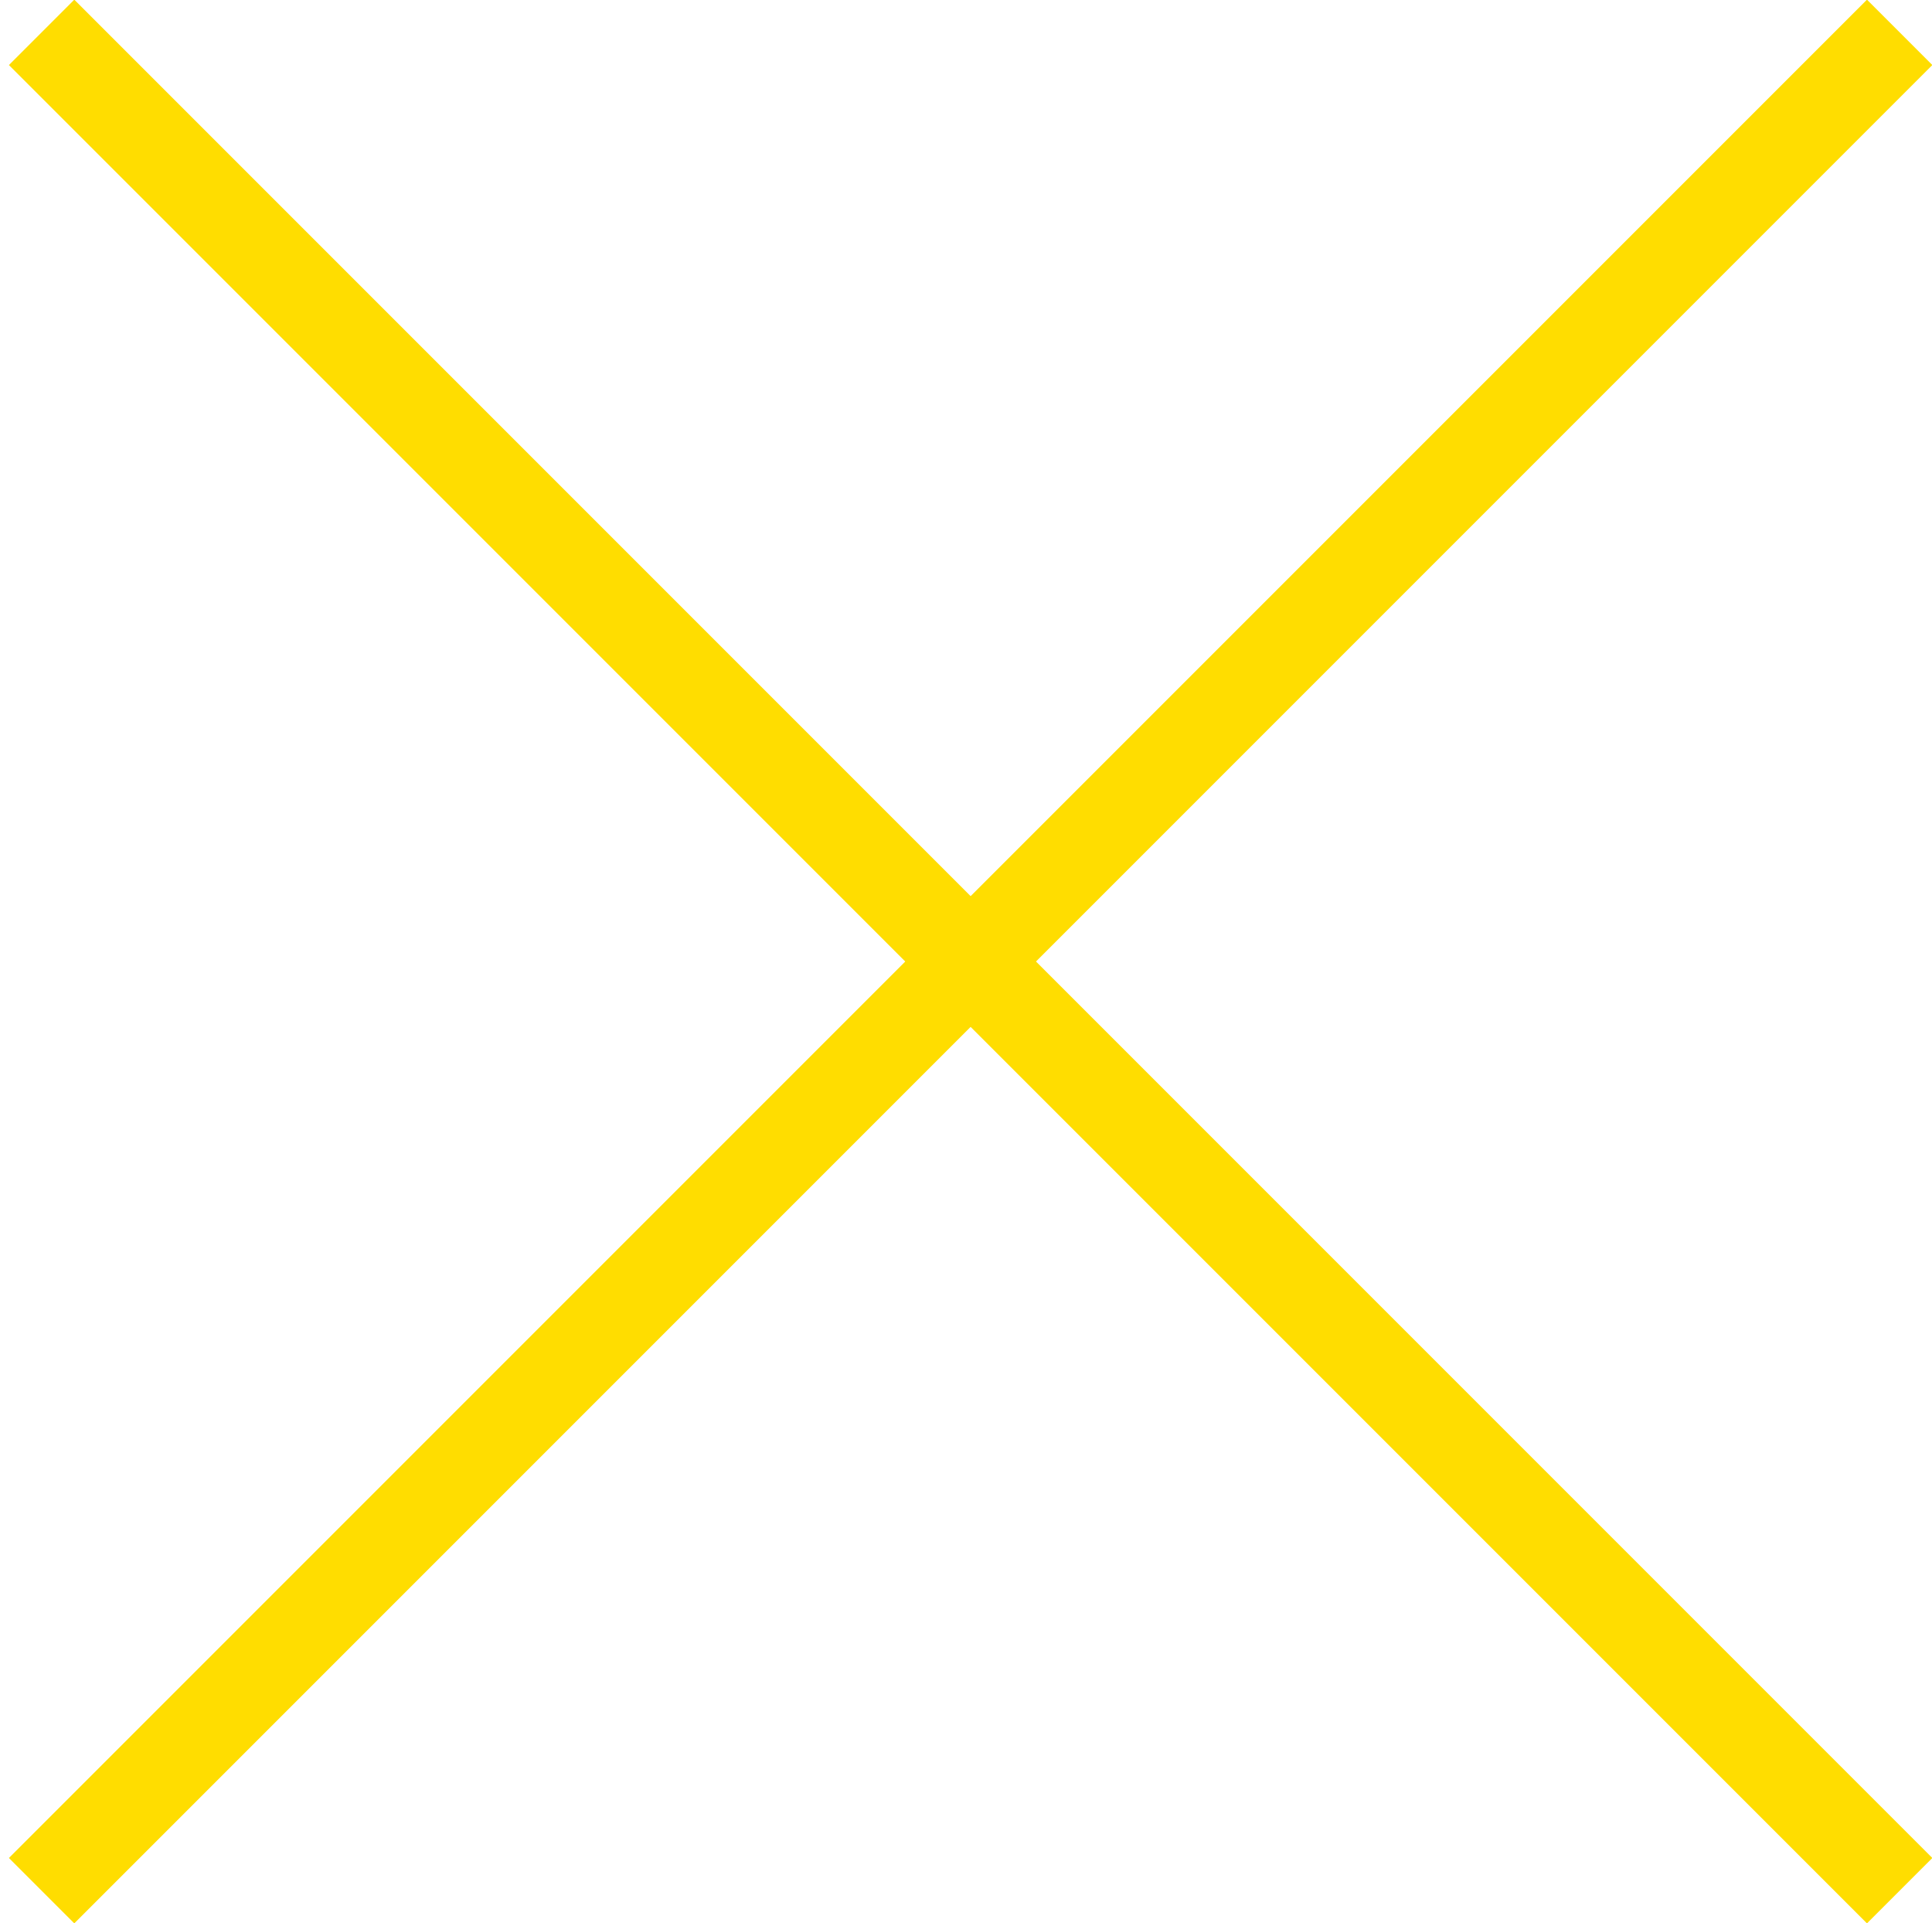
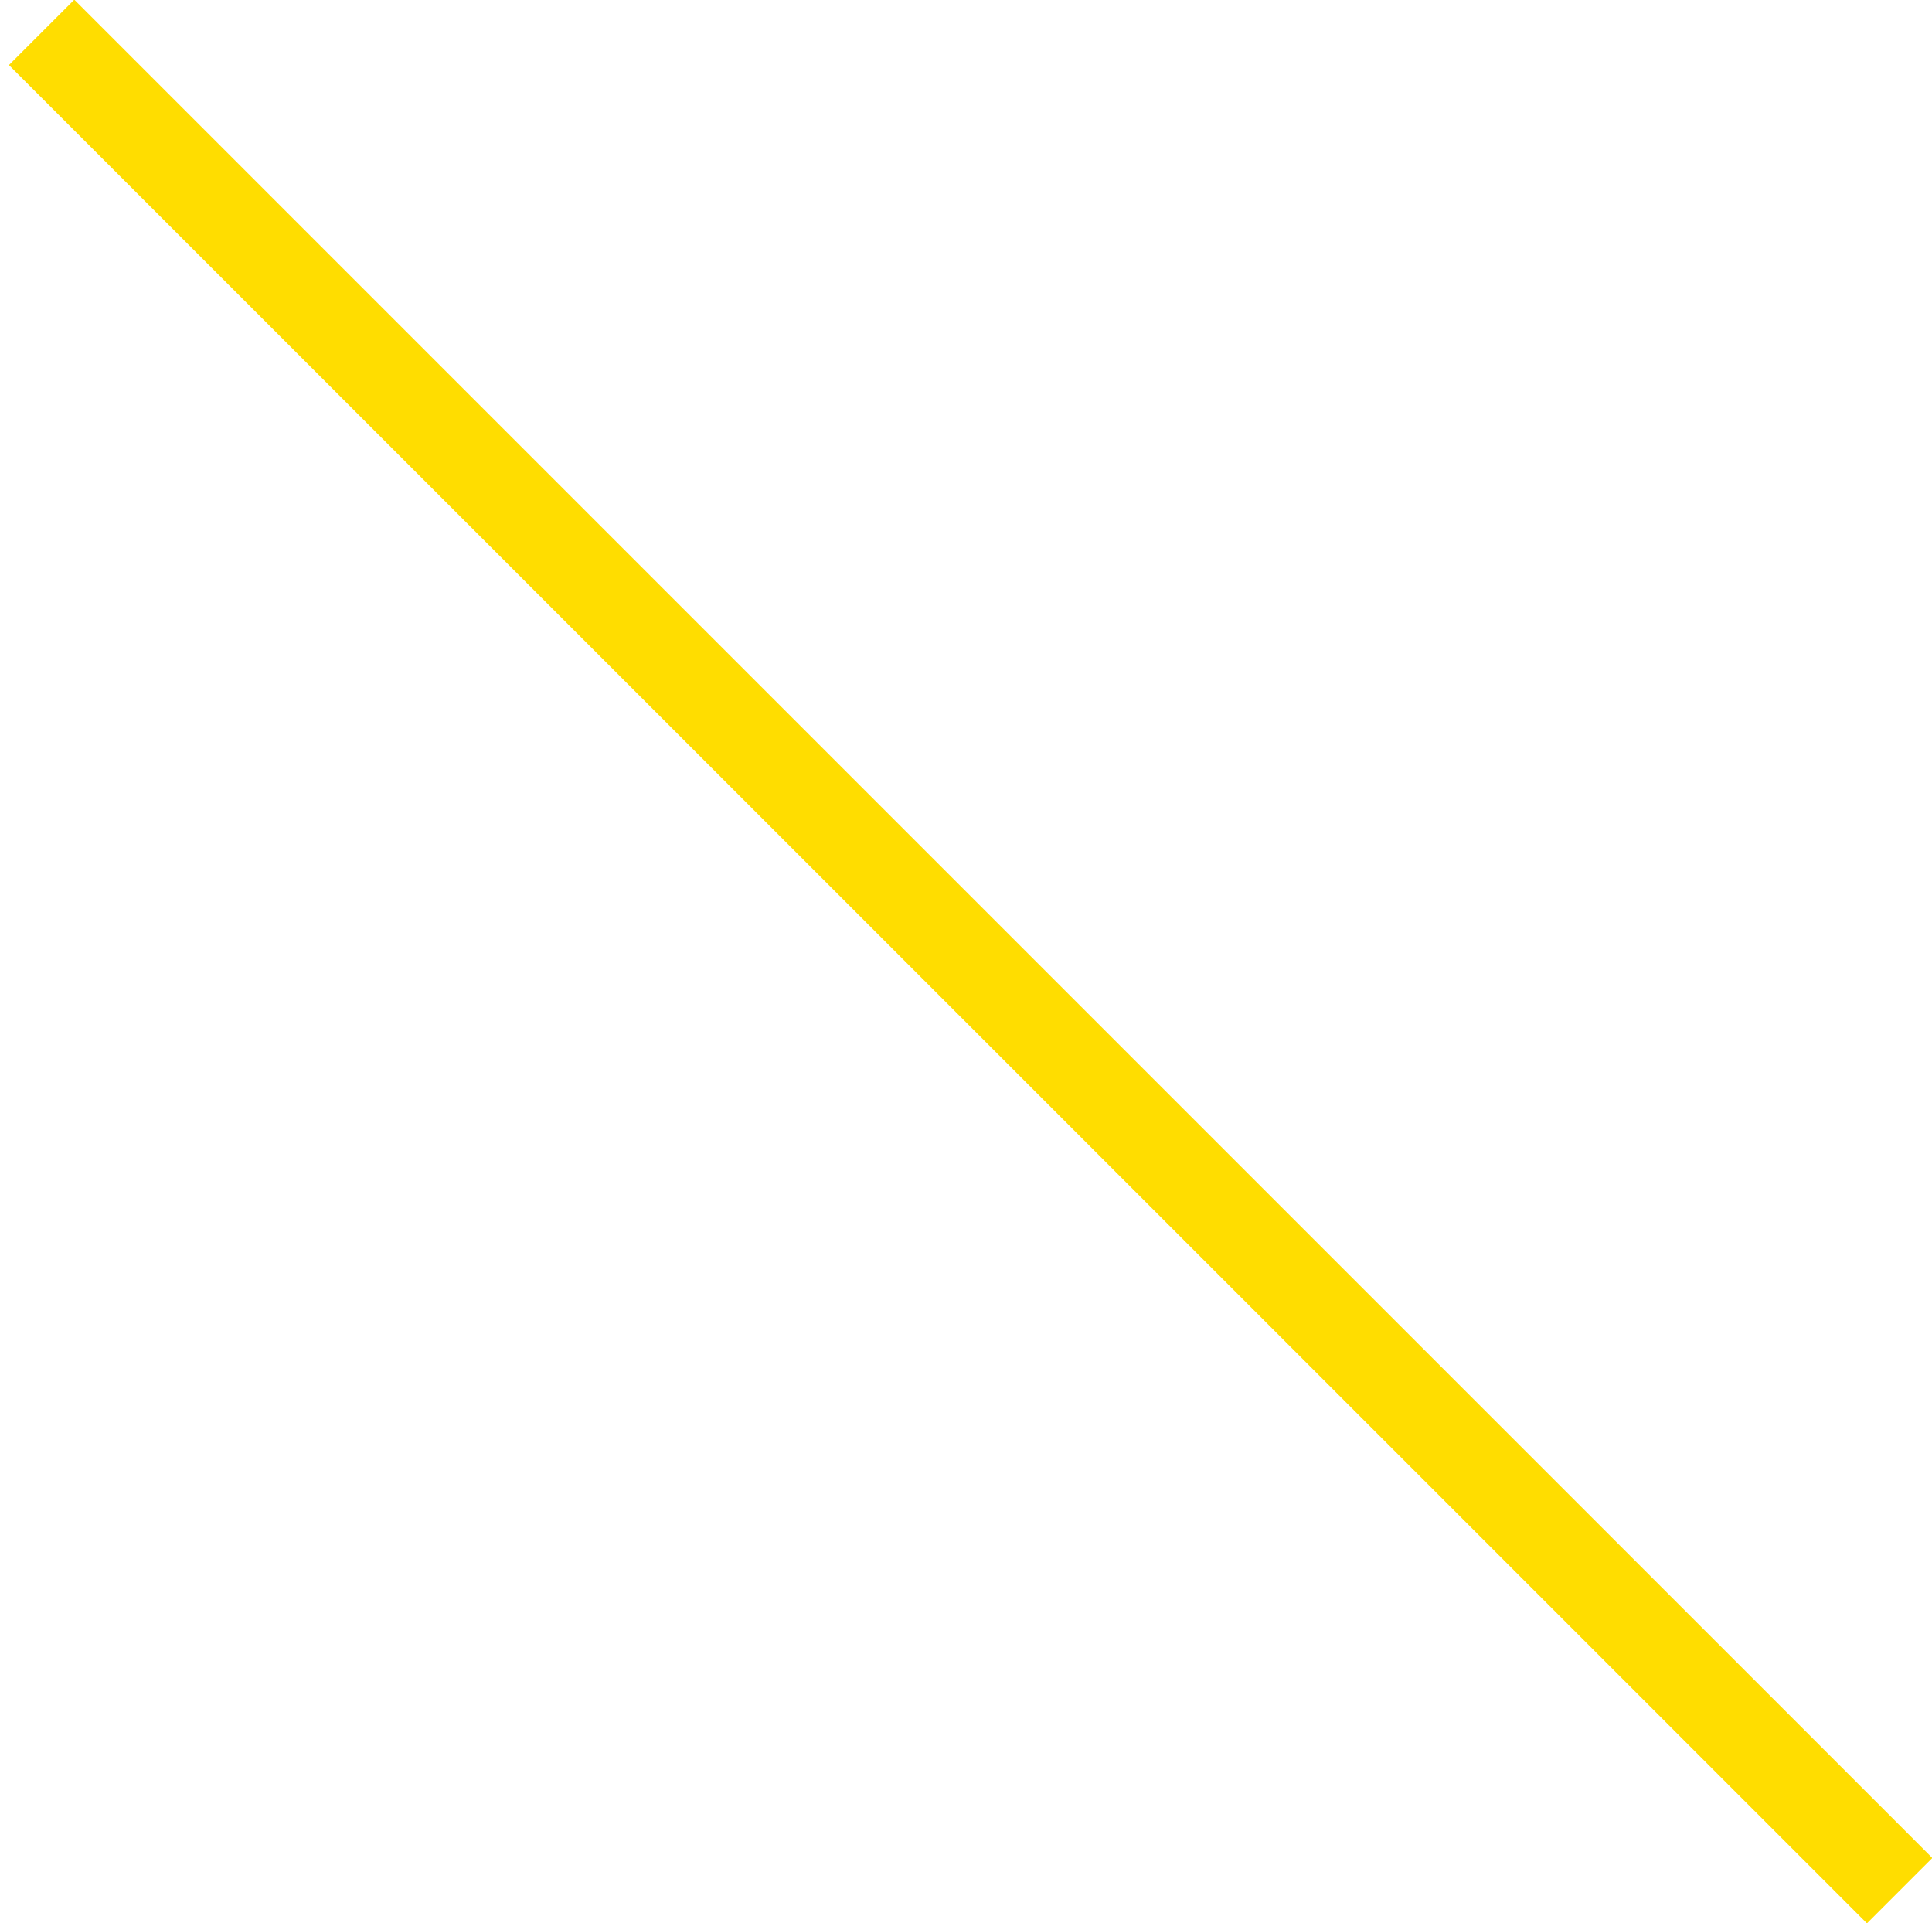
<svg xmlns="http://www.w3.org/2000/svg" version="1.1" id="Calque_1" x="0px" y="0px" viewBox="0 0 209 208" style="enable-background:new 0 0 209 208;" xml:space="preserve">
  <style type="text/css">
	.st0{fill:none;stroke:#FFDD00;stroke-width:10;stroke-miterlimit:10;}
</style>
  <g>
    <line class="st0" x1="4.5" y1="3.5" x2="205.5" y2="204.5" />
  </g>
  <g>
-     <line class="st0" x1="205.5" y1="3.5" x2="4.5" y2="204.5" />
-   </g>
+     </g>
</svg>